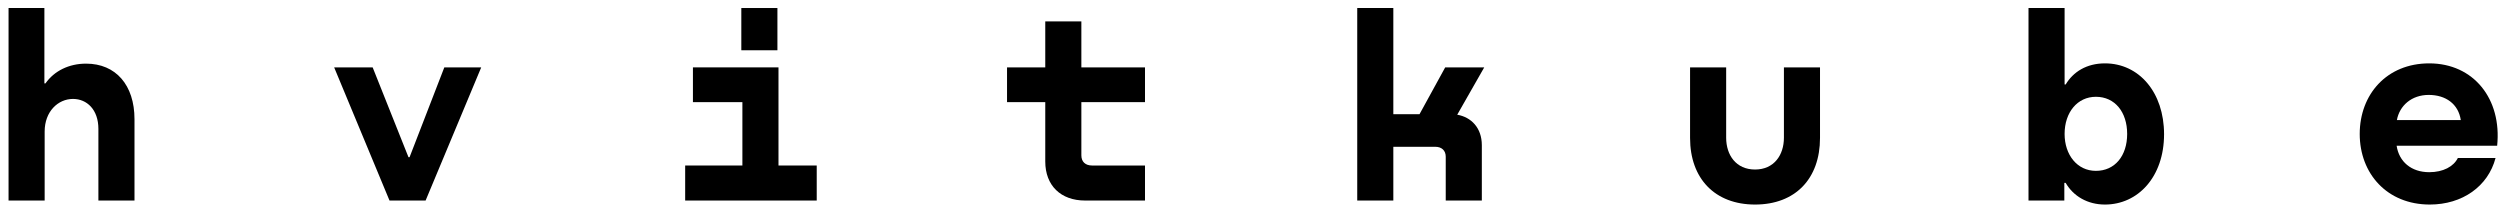
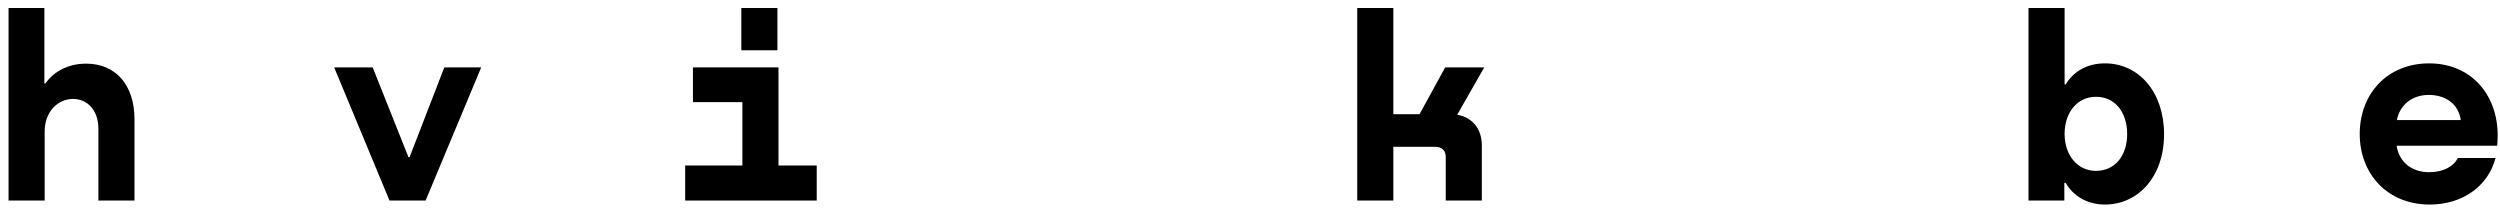
<svg xmlns="http://www.w3.org/2000/svg" width="187" height="16" viewBox="0 0 187 16" fill="none">
  <path d="M0.64 15V0.6H3.32V6.24H3.4C4.06 5.3 5.16 4.76 6.44 4.76C8.66 4.76 10.06 6.36 10.06 8.92V15H7.36V9.64C7.36 8.2 6.5 7.4 5.46 7.4C4.34 7.4 3.34 8.34 3.34 9.84V15H0.64Z" fill="black" />
  <path d="M27.875 5.04L30.555 11.76H30.635L33.235 5.04H35.995L31.835 15H29.135L24.995 5.04H27.875Z" fill="black" />
  <path d="M58.231 5.04V12.38H61.091V15H51.251V12.38H55.531V7.64H51.831V5.04H58.231ZM58.151 0.6V3.76H55.451V0.6H58.151Z" fill="black" />
-   <path d="M78.186 1.6H80.886V5.04H85.646V7.64H80.886V11.62C80.886 12.1 81.186 12.38 81.686 12.38H85.646V15H81.166C79.346 15 78.186 13.88 78.186 12.08V7.64H75.326V5.04H78.186V1.6Z" fill="black" />
  <path d="M101.521 0.6H104.221V8.54H106.181L108.101 5.04H111.021L109.001 8.58C110.041 8.76 110.841 9.56 110.841 10.86V15H108.141V11.72C108.141 11.26 107.841 10.98 107.361 10.98H104.221V15H101.521V0.6Z" fill="black" />
-   <path d="M126.417 5.04H129.117V10.3C129.117 11.6 129.857 12.68 131.277 12.68C132.697 12.68 133.437 11.6 133.437 10.3V5.04H136.137V10.32C136.137 13.36 134.297 15.3 131.277 15.3C128.277 15.3 126.417 13.36 126.417 10.32V5.04Z" fill="black" />
  <path d="M161.872 10.04C161.872 13.24 159.912 15.3 157.452 15.3C156.152 15.3 155.092 14.68 154.512 13.68H154.412V15H151.732V0.6H154.432V6.32H154.512C155.072 5.38 156.072 4.74 157.452 4.74C159.992 4.74 161.872 6.9 161.872 10.04ZM156.772 12.78C158.192 12.78 159.112 11.66 159.112 10.02C159.112 8.38 158.192 7.24 156.772 7.24C155.392 7.24 154.432 8.4 154.432 10.02C154.432 11.58 155.372 12.78 156.772 12.78Z" fill="black" />
  <path d="M181.707 4.74C185.027 4.74 187.147 7.4 186.787 10.9H179.267C179.447 12.1 180.367 12.88 181.707 12.88C182.747 12.88 183.527 12.46 183.847 11.82H186.667C186.107 13.94 184.187 15.3 181.747 15.3C178.547 15.3 176.507 12.98 176.507 10.02C176.507 7.06 178.527 4.74 181.707 4.74ZM179.287 8.98H184.067C183.887 7.78 182.947 7.1 181.667 7.1C180.387 7.1 179.487 7.9 179.287 8.98Z" fill="black" />
</svg>